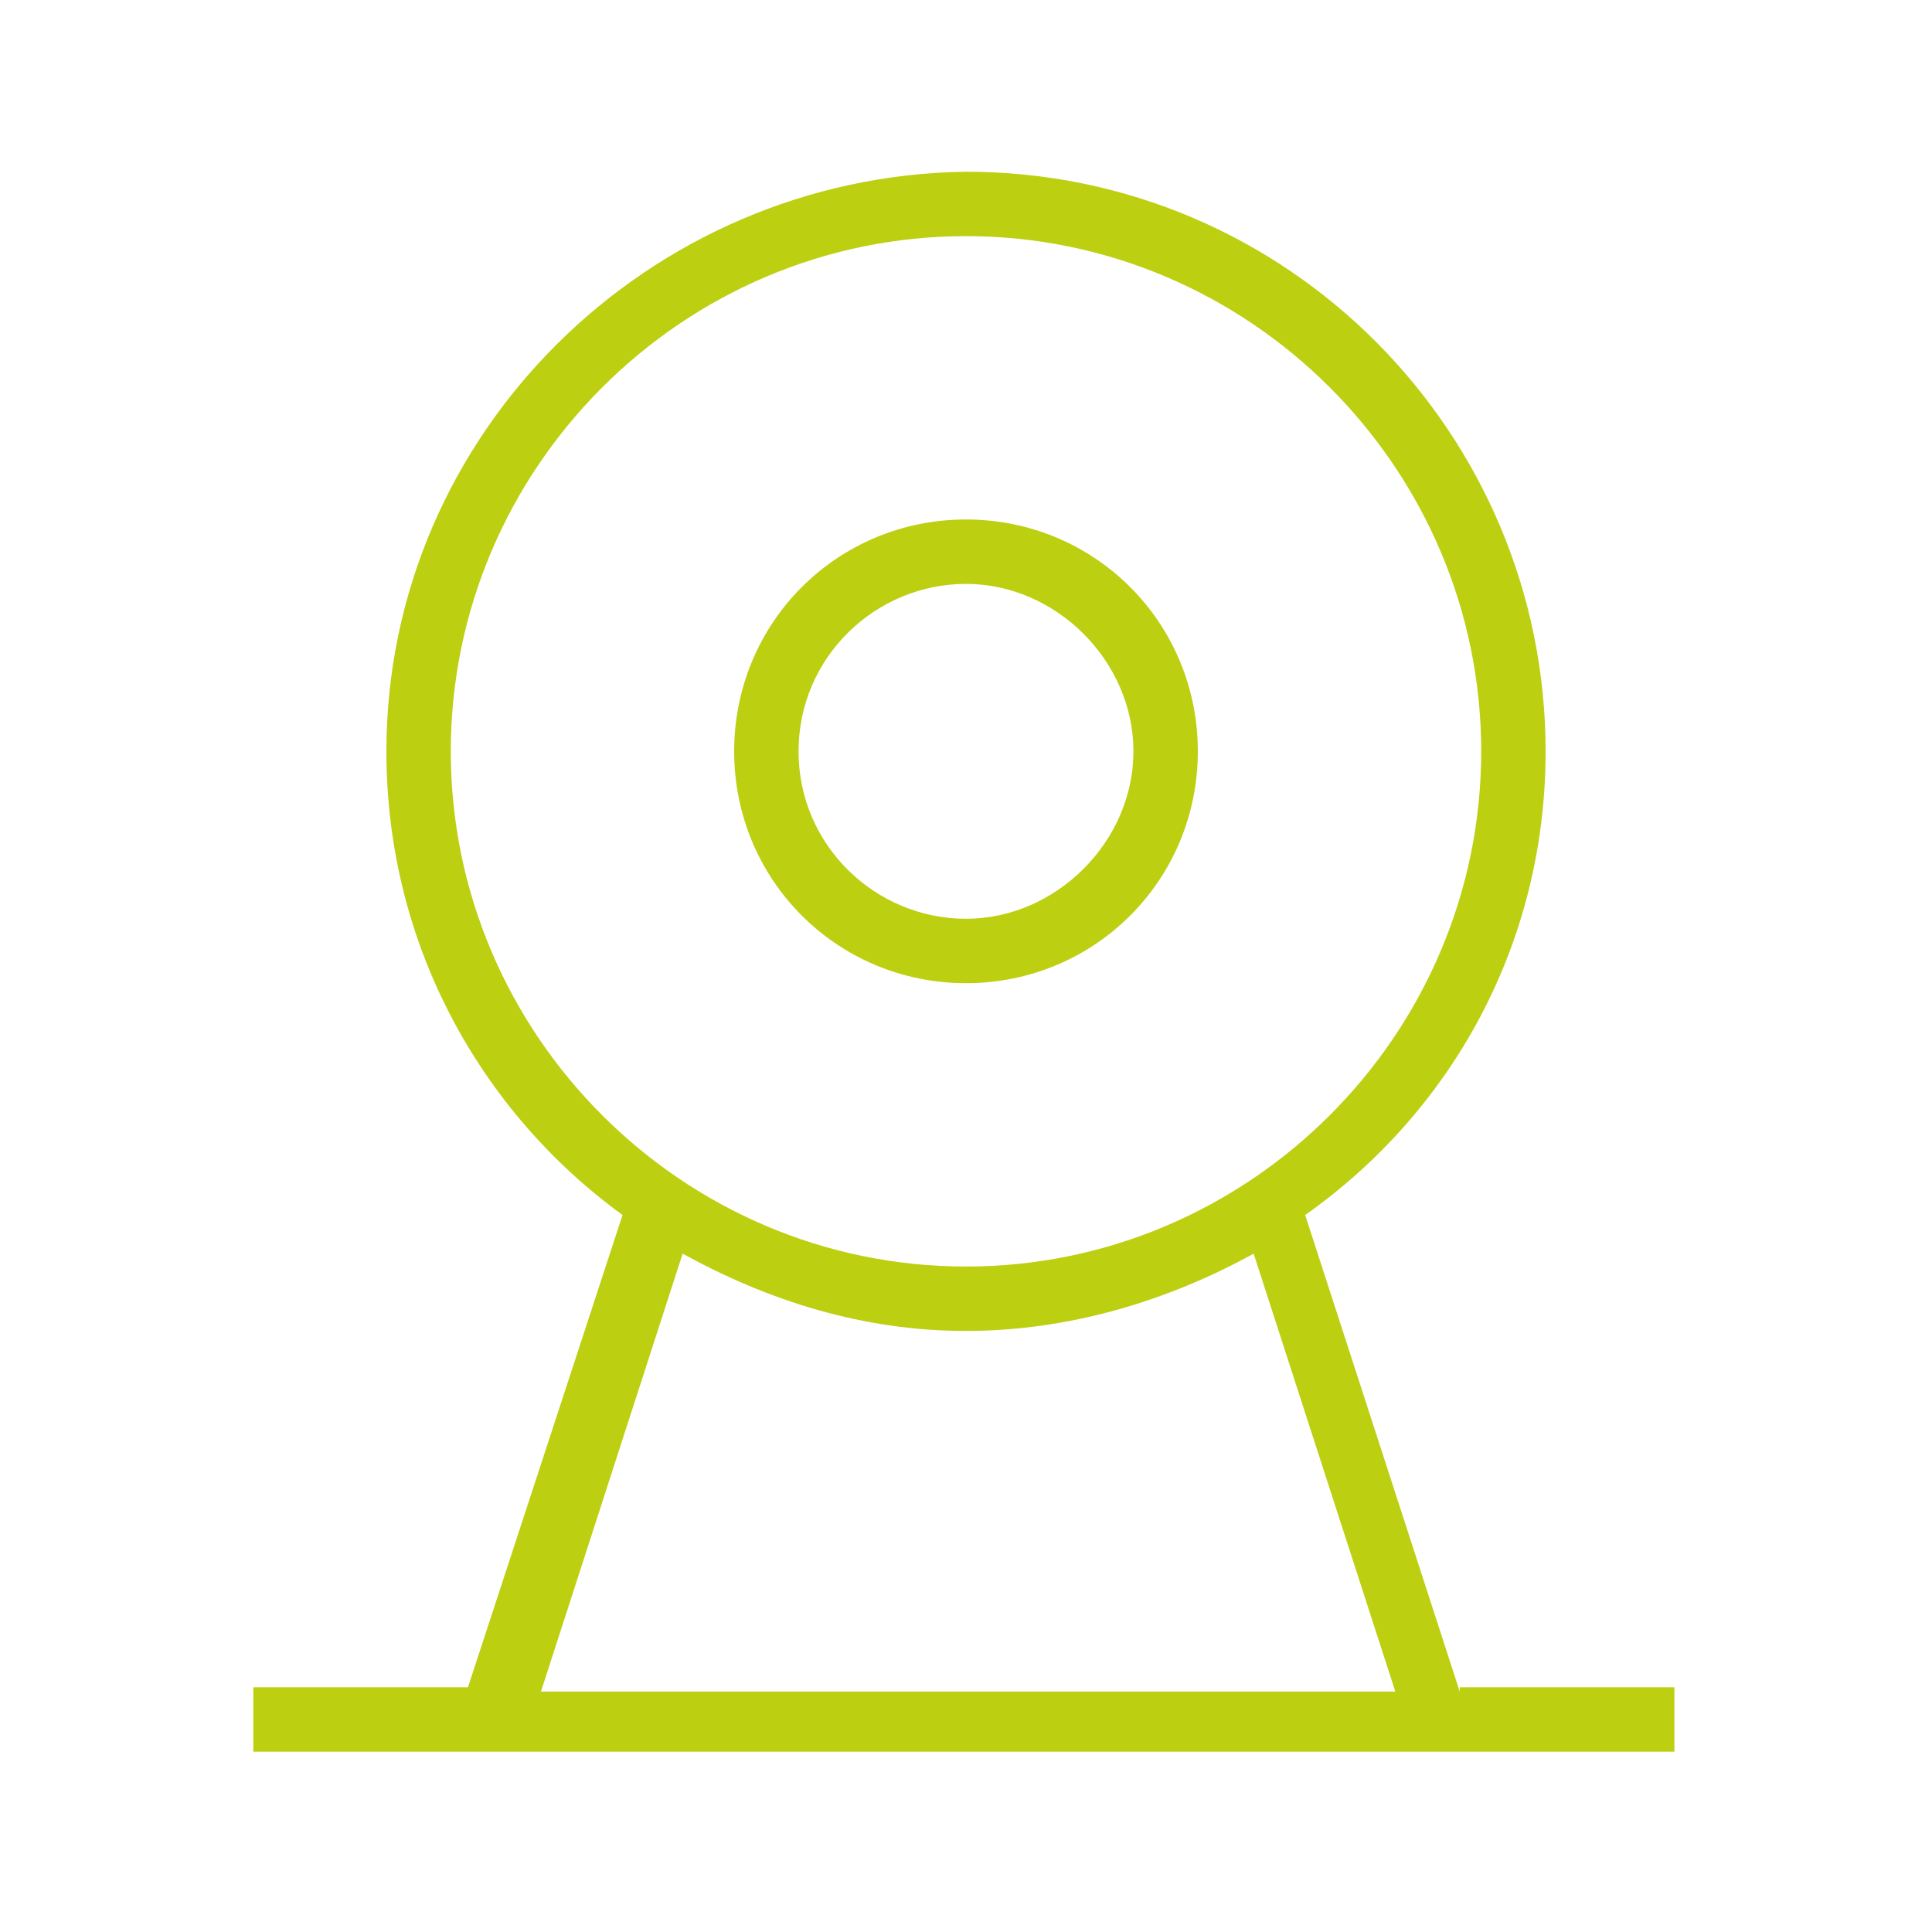
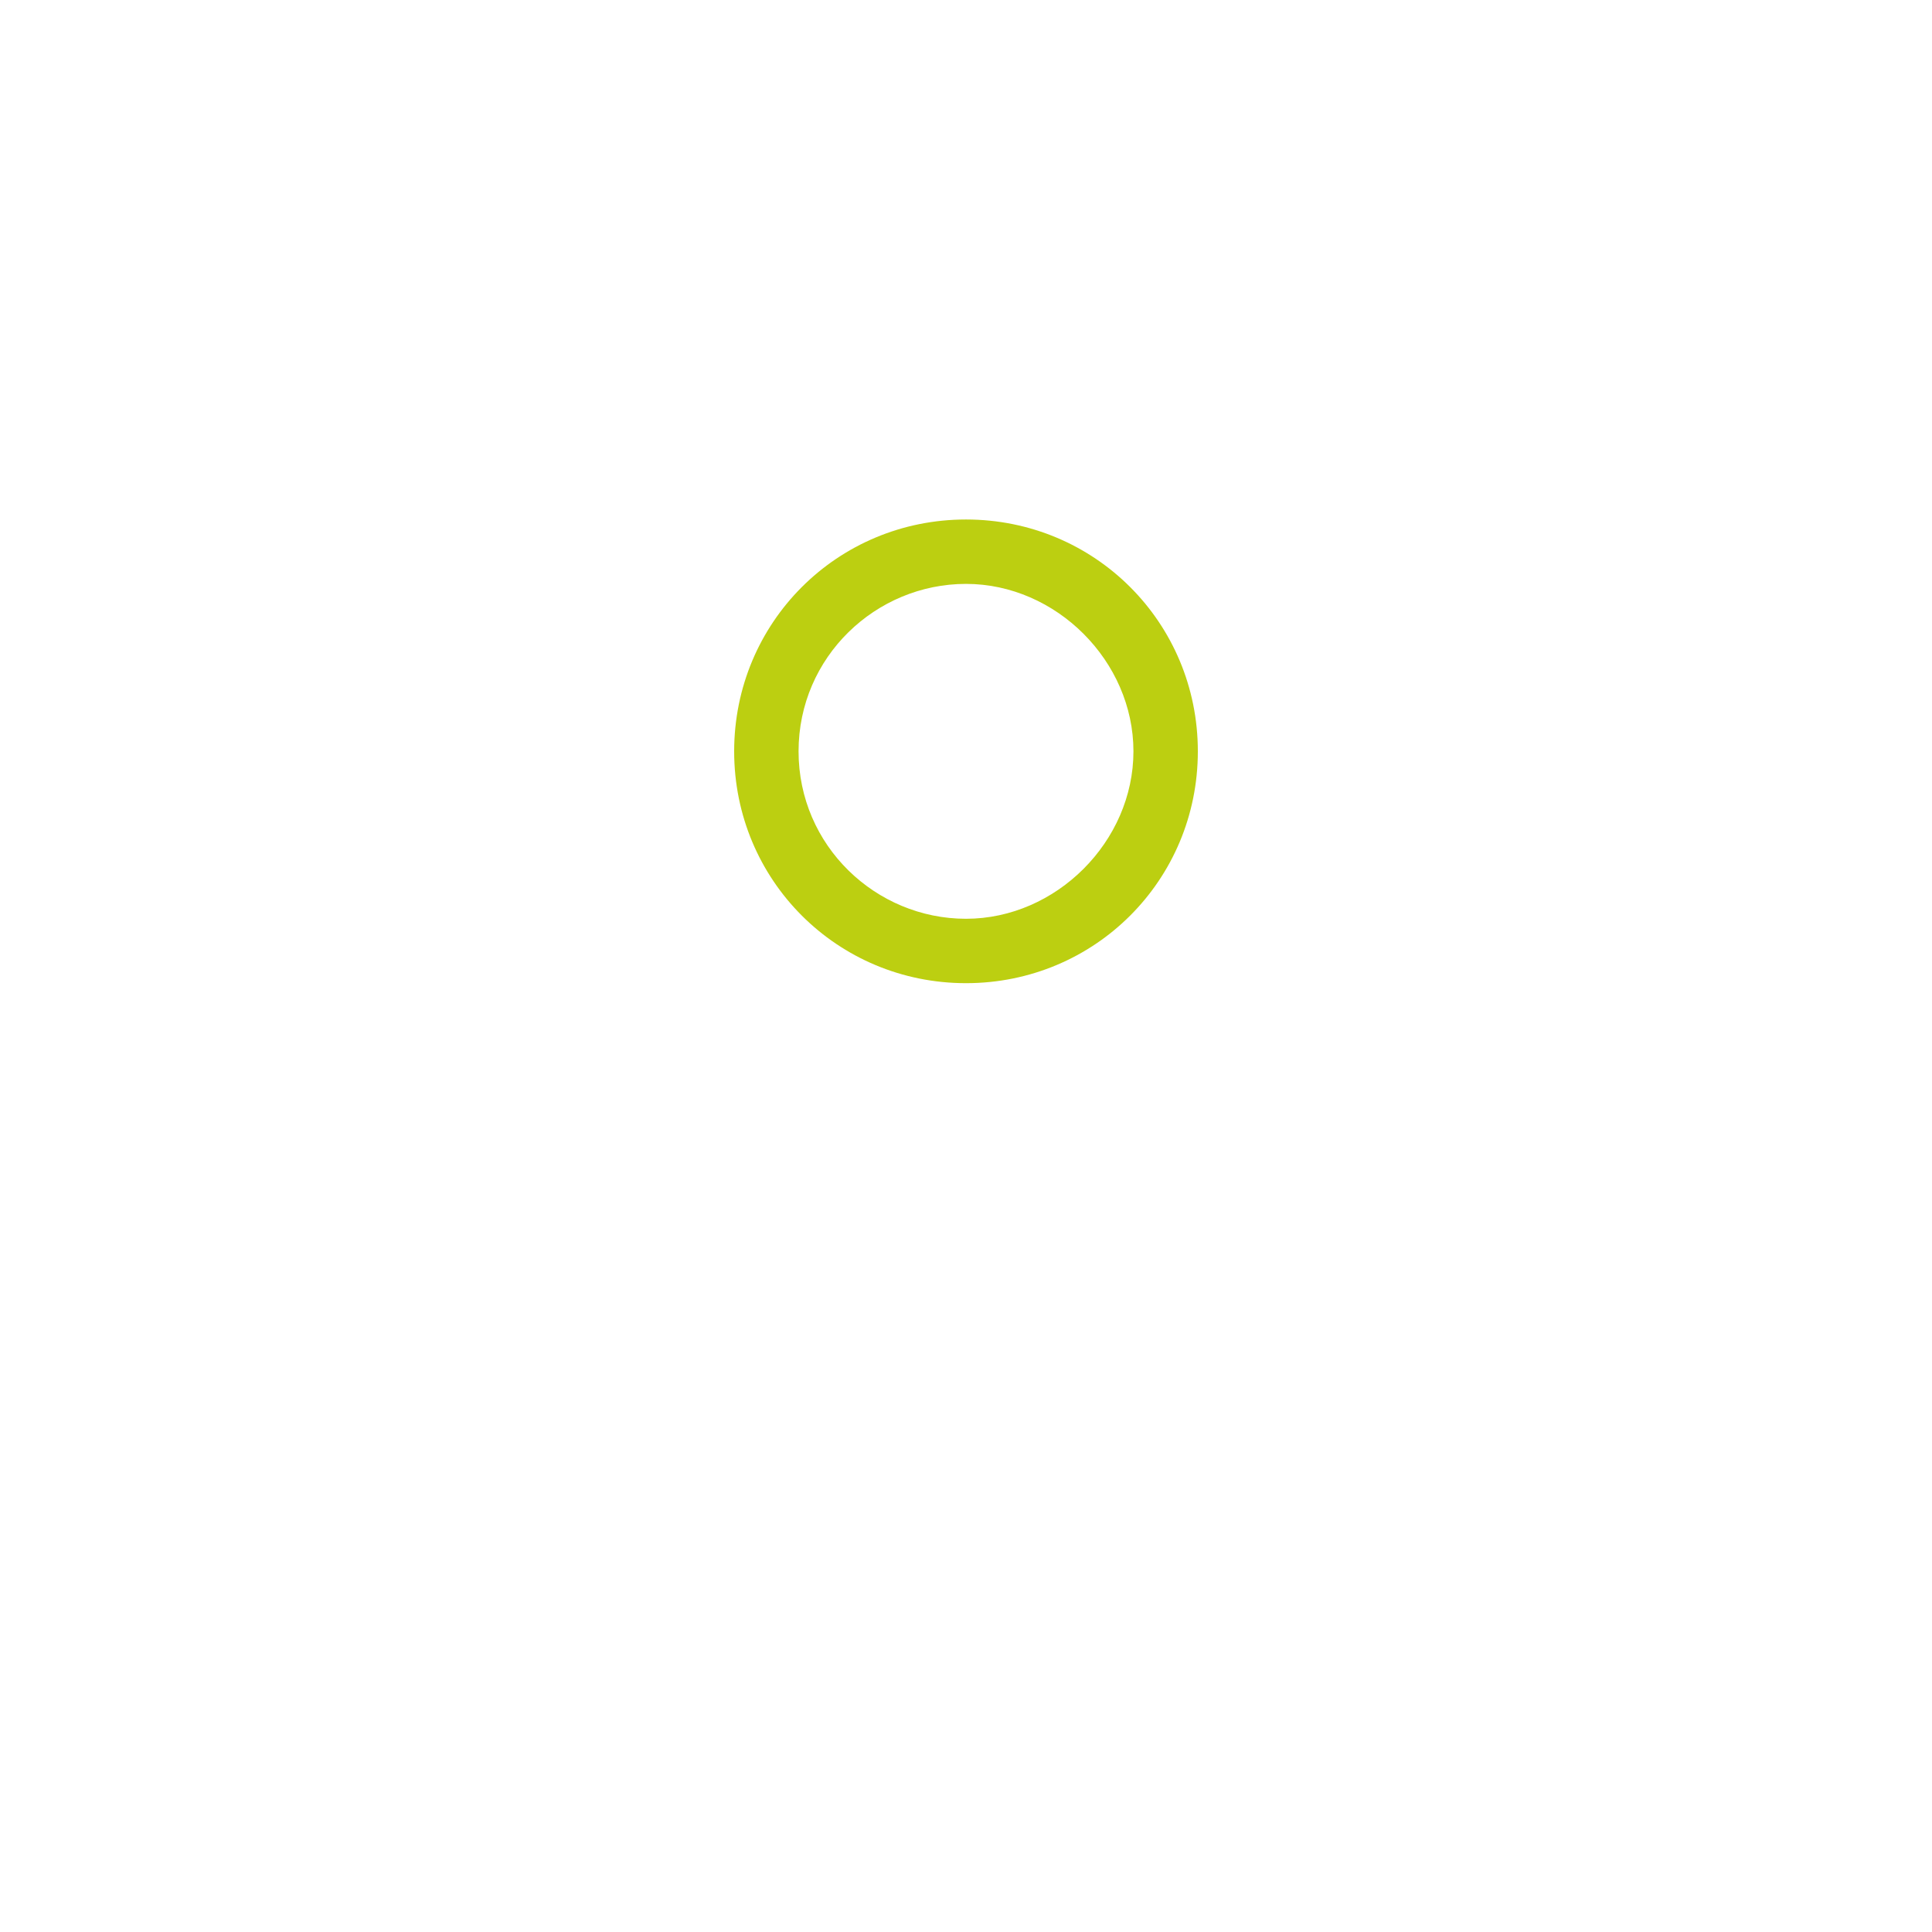
<svg xmlns="http://www.w3.org/2000/svg" version="1.1" id="Layer_3" x="0px" y="0px" viewBox="0 0 45 45" style="enable-background:new 0 0 45 45;" xml:space="preserve">
  <style type="text/css">
	.st0{fill:#BCCF11;}
</style>
  <g>
    <path class="st0" d="M27.9,17.5c0-3-2.4-5.4-5.4-5.4s-5.4,2.4-5.4,5.4s2.4,5.4,5.4,5.4S27.9,20.5,27.9,17.5z M18.6,17.5   c0-2.2,1.8-3.9,3.9-3.9s3.9,1.8,3.9,3.9s-1.8,3.9-3.9,3.9S18.6,19.7,18.6,17.5z" />
-     <path class="st0" d="M34,39.4l-3.6-11.1C33.8,25.9,36,22,36,17.5c0-7.4-6-13.5-13.5-13.5C15.1,4.1,9,10.1,9,17.5   c0,4.5,2.2,8.4,5.5,10.8l-3.6,11H5.9v1.5h33.1v-1.5H34z M10.5,17.5c0-6.6,5.4-12,12-12c6.6,0,12,5.4,12,12s-5.4,12-12,12   C15.9,29.5,10.5,24.1,10.5,17.5z M15.9,29.2c2,1.1,4.2,1.8,6.6,1.8c2.4,0,4.7-0.7,6.7-1.8l3.3,10.2H12.6L15.9,29.2z" />
  </g>
</svg>